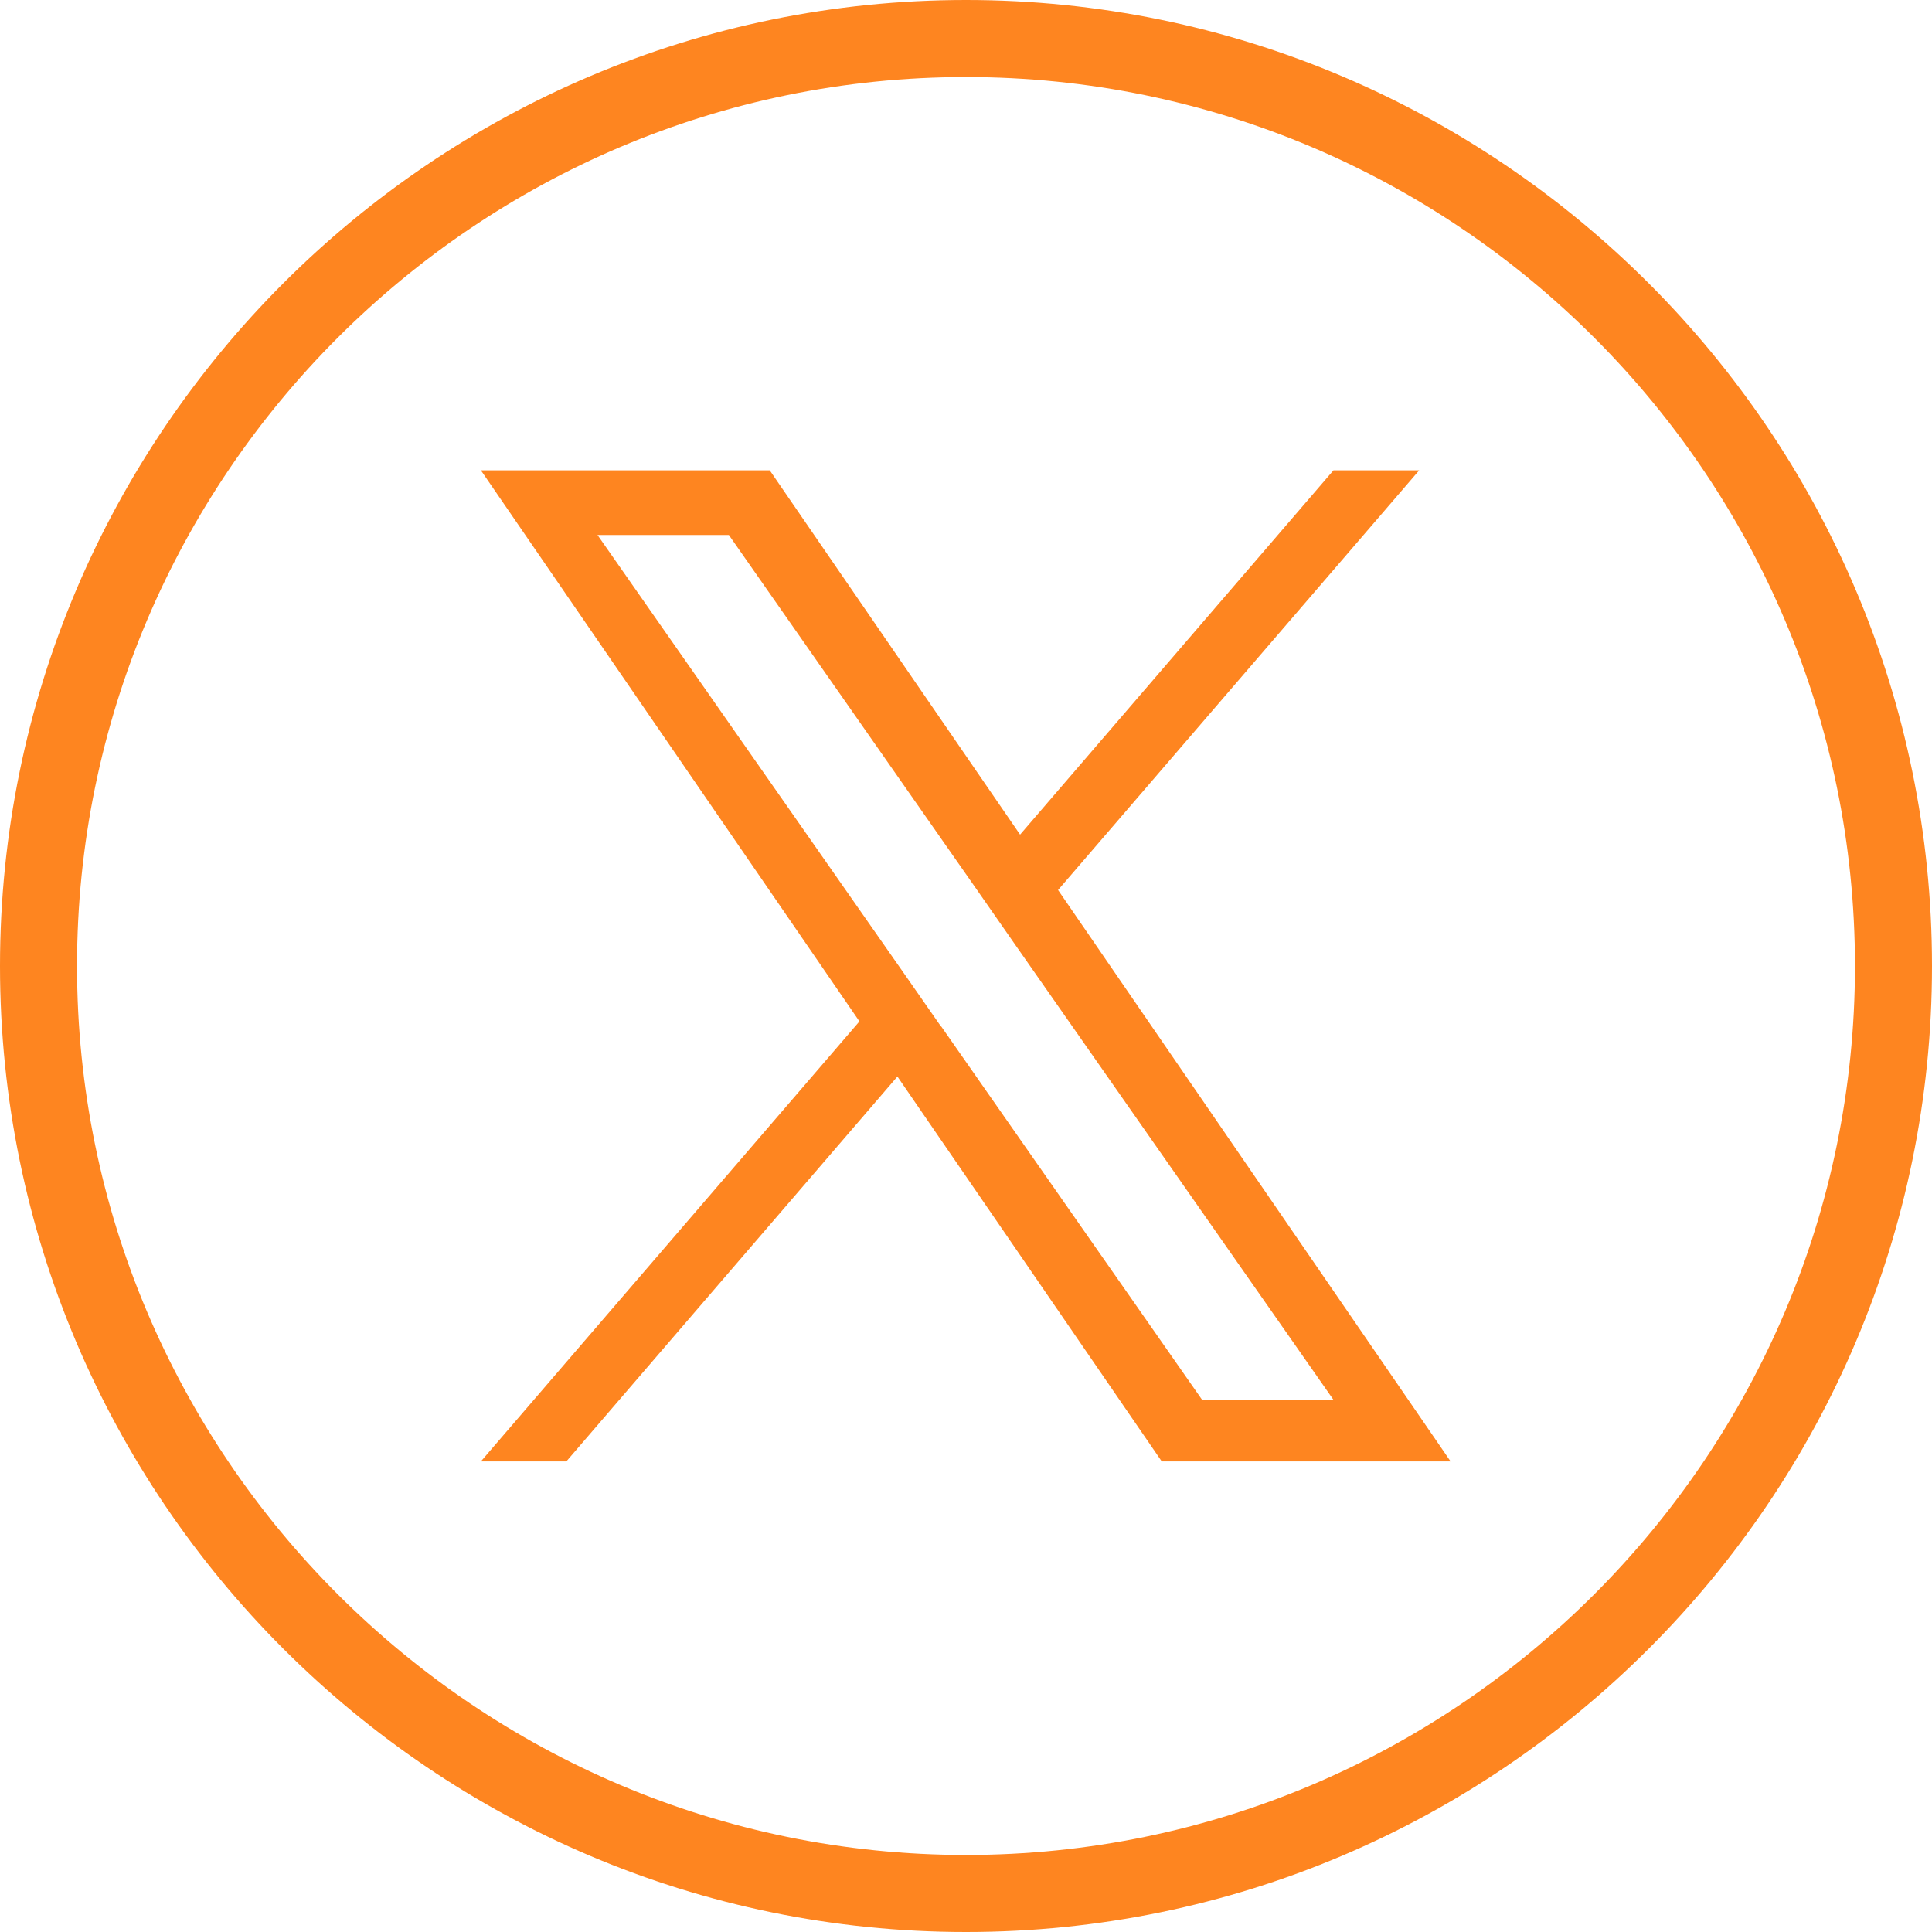
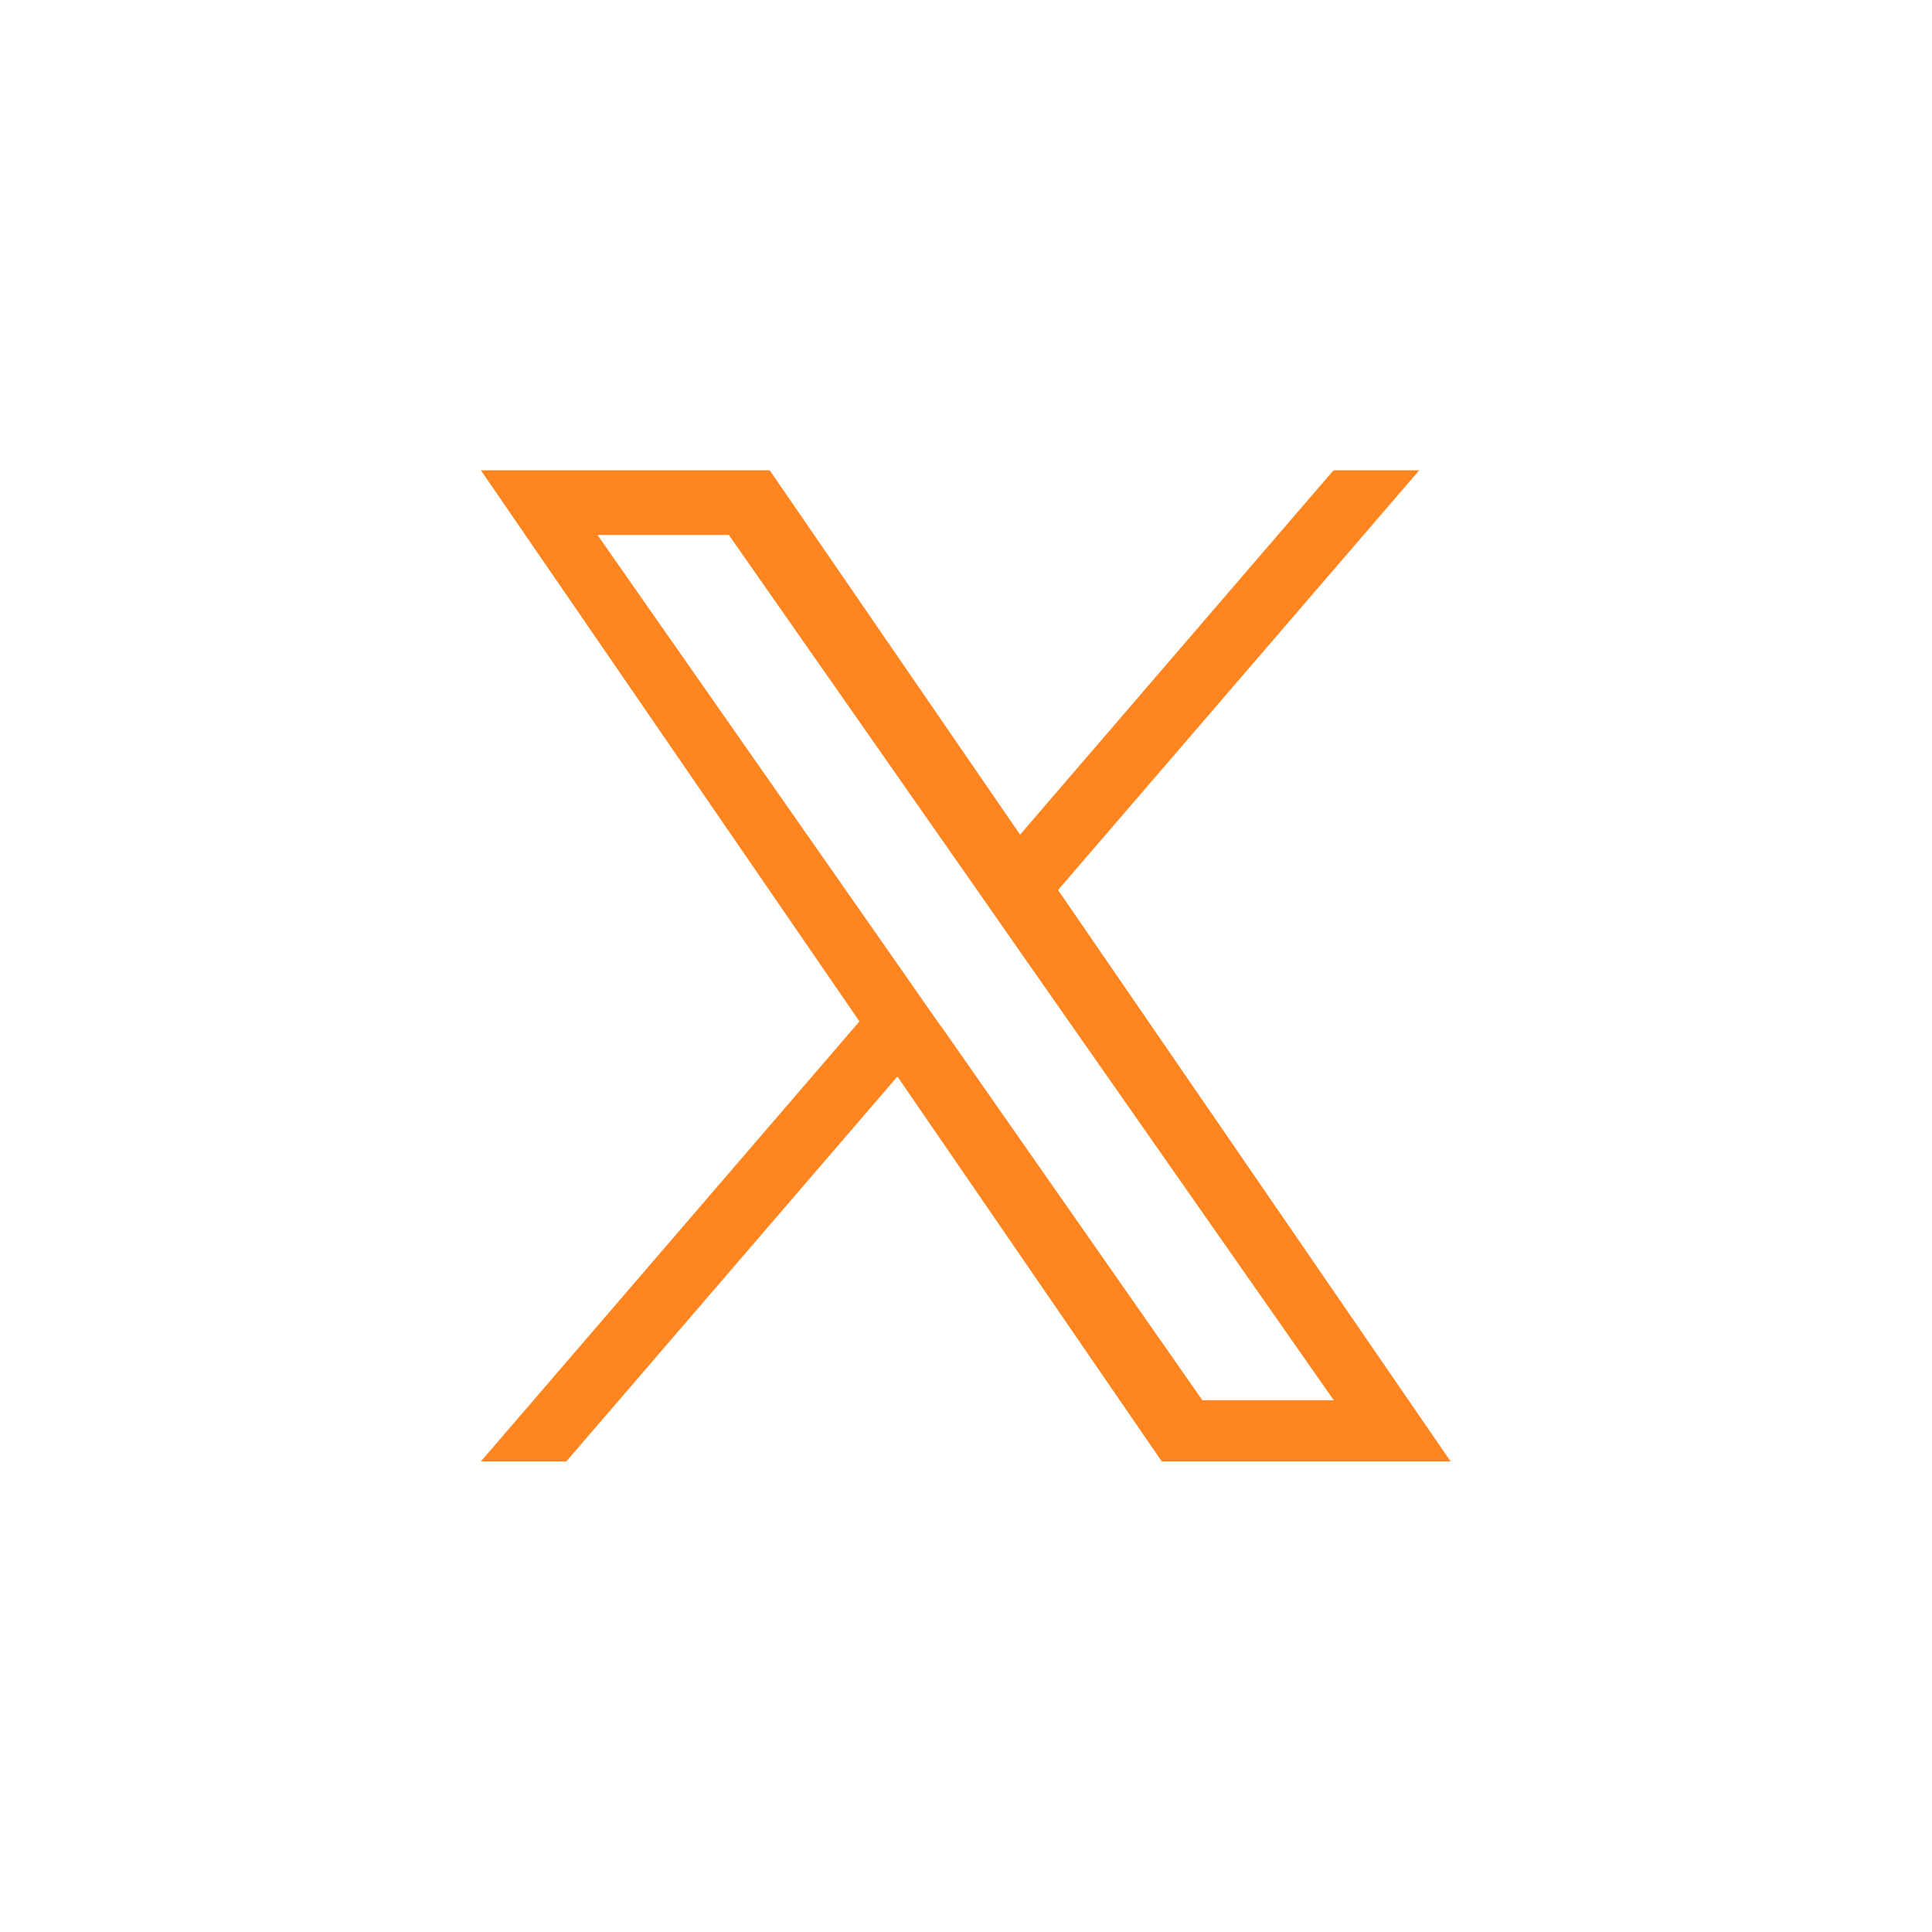
<svg xmlns="http://www.w3.org/2000/svg" id="Layer_2" data-name="Layer 2" viewBox="0 0 73.24 73.24">
  <defs>
    <style>
      .cls-1 {
        fill: #fe8520;
      }
    </style>
  </defs>
  <g id="desktop">
    <g id="desktop_projects" data-name="desktop projects">
      <g id="contact">
        <g>
          <path class="cls-1" d="M35.67,38.91l-1.45-2.08-11.57-16.55h4.98l9.34,13.36,1.45,2.08,12.14,17.36h-4.98l-9.9-14.17h0ZM40.11,33.74l13.69-15.91h-3.25l-11.88,13.81-9.49-13.81h-10.95l14.35,20.89-14.35,16.68h3.24l12.55-14.59,10.02,14.59h10.95l-14.88-21.66h0Z" />
-           <path class="cls-1" d="M36.62,2.92C18.04,2.92,2.92,18.04,2.92,36.62s15.12,33.7,33.7,33.7,33.7-15.12,33.7-33.7S55.2,2.92,36.62,2.92h0ZM36.62,73.24C16.43,73.24,0,56.81,0,36.62S16.43,0,36.62,0s36.62,16.43,36.62,36.62-16.43,36.62-36.62,36.62h0Z" />
        </g>
      </g>
    </g>
  </g>
</svg>